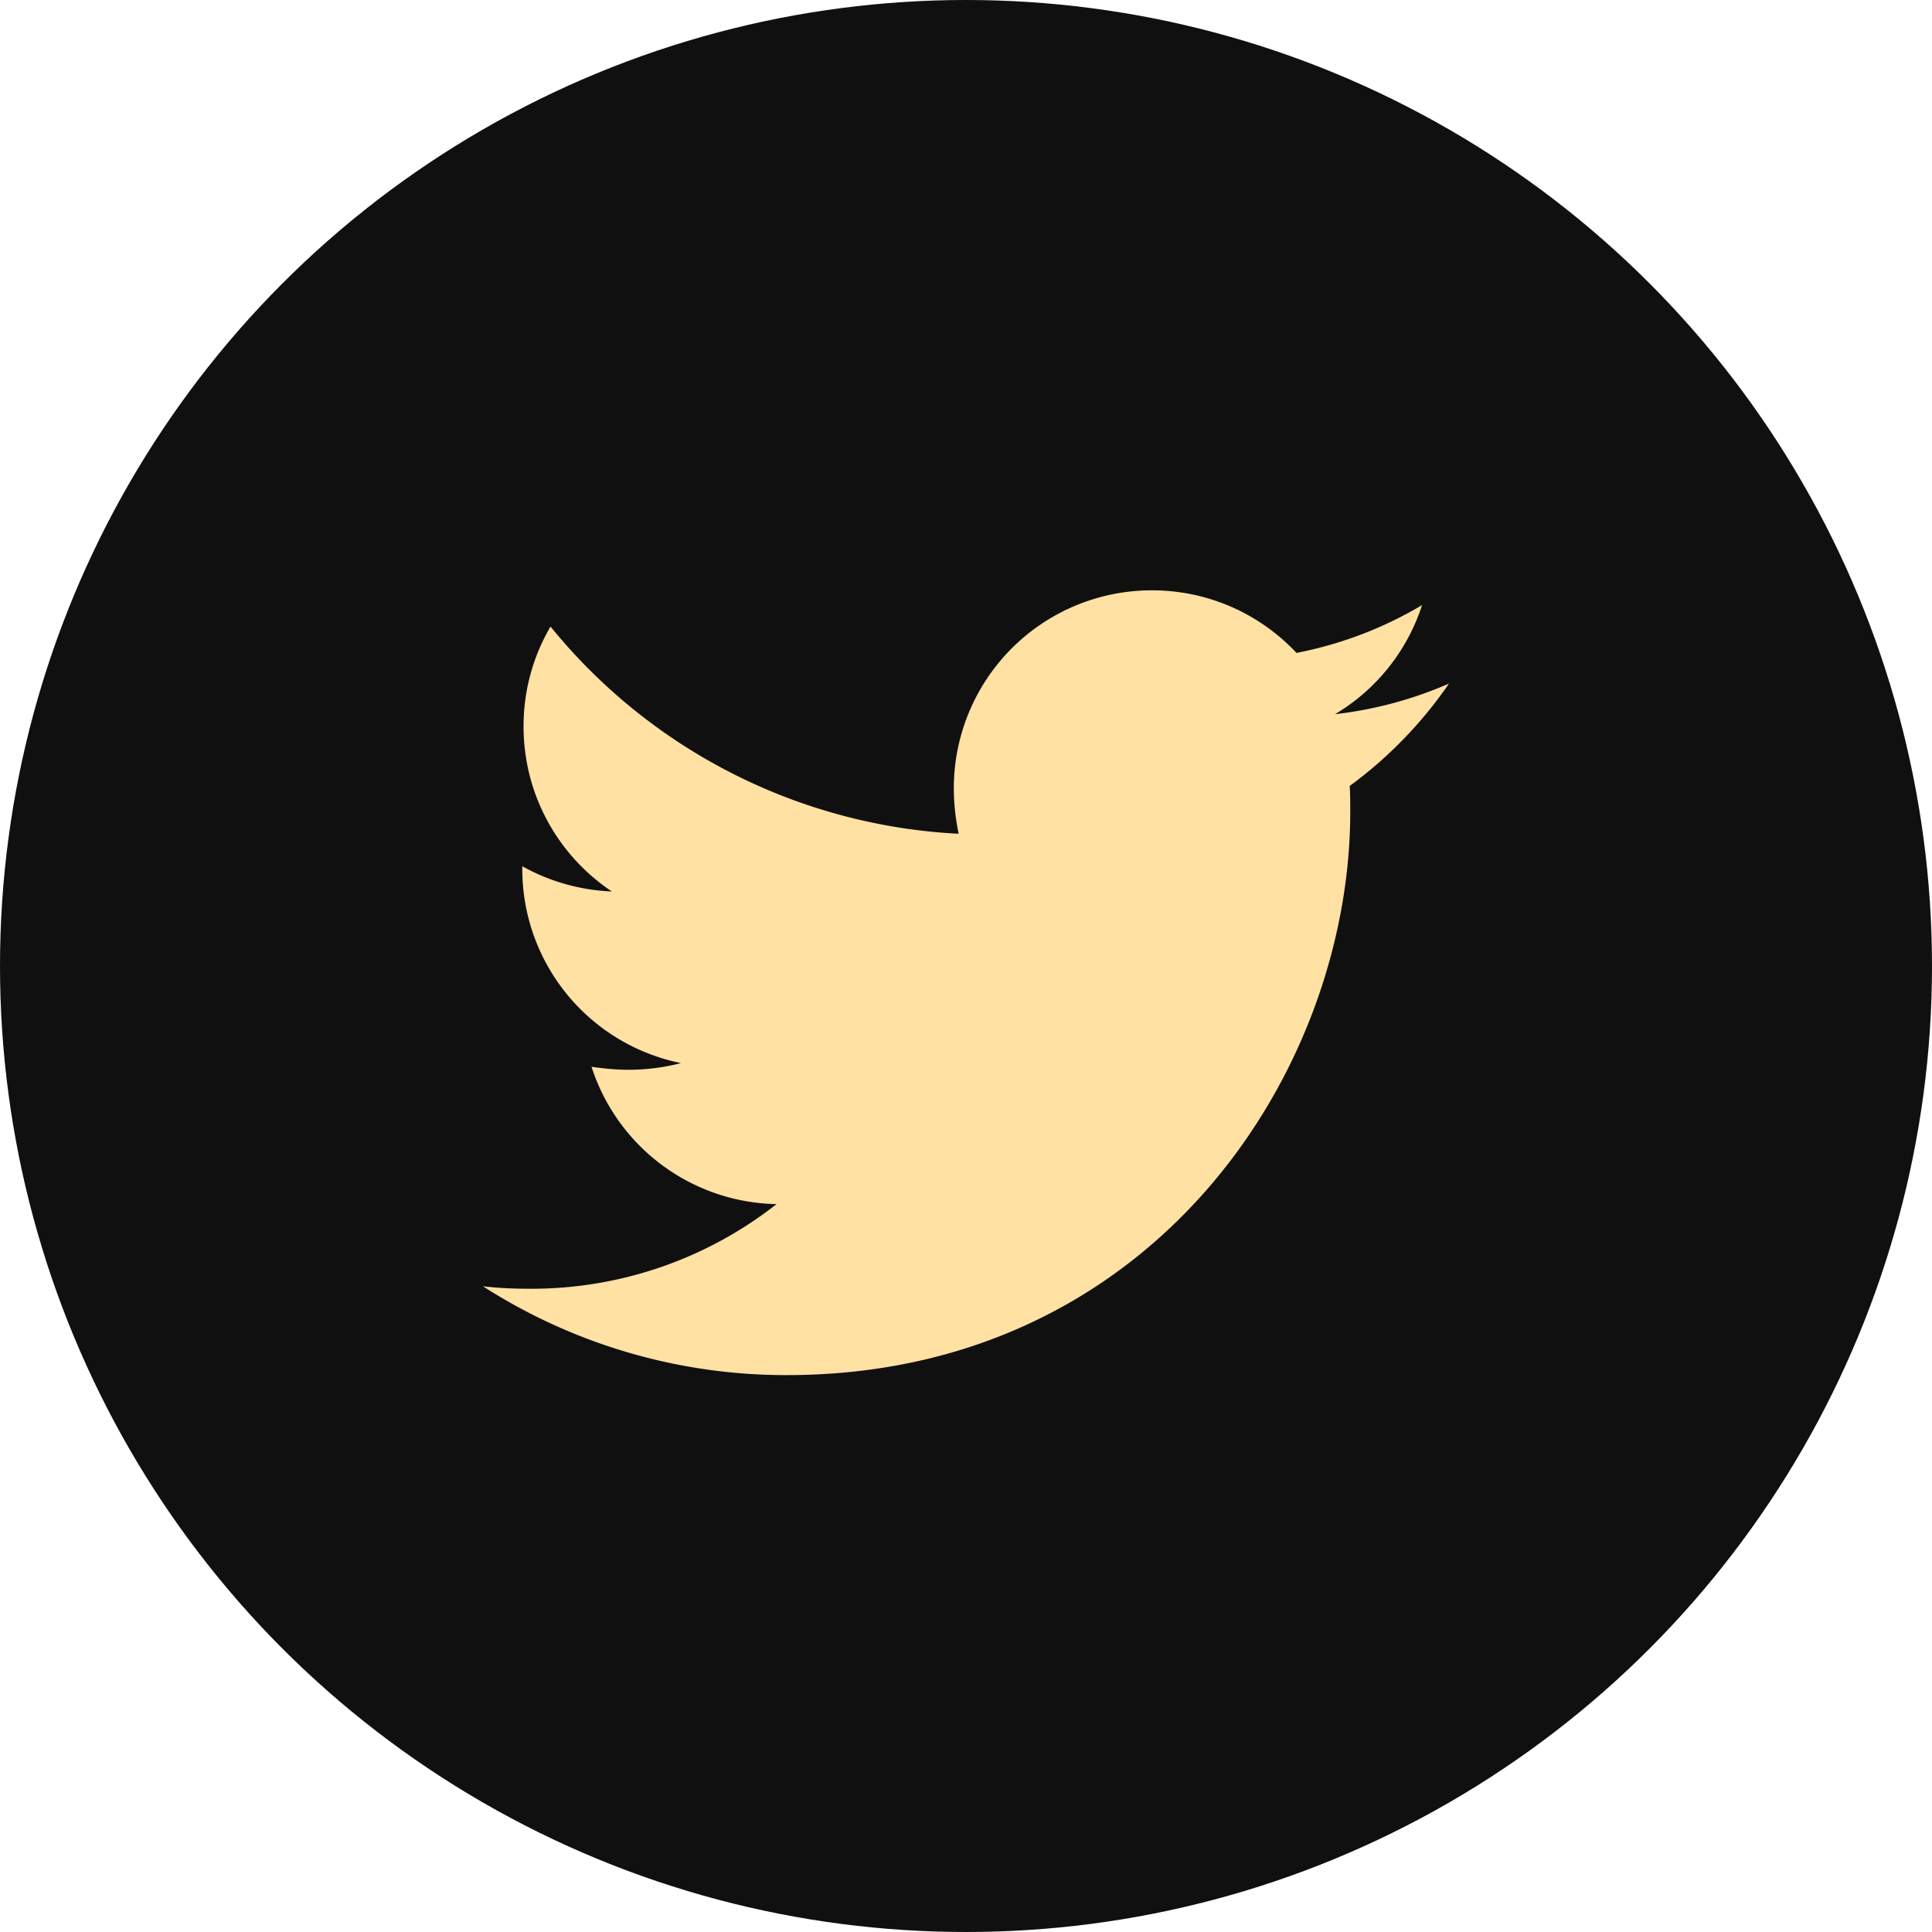
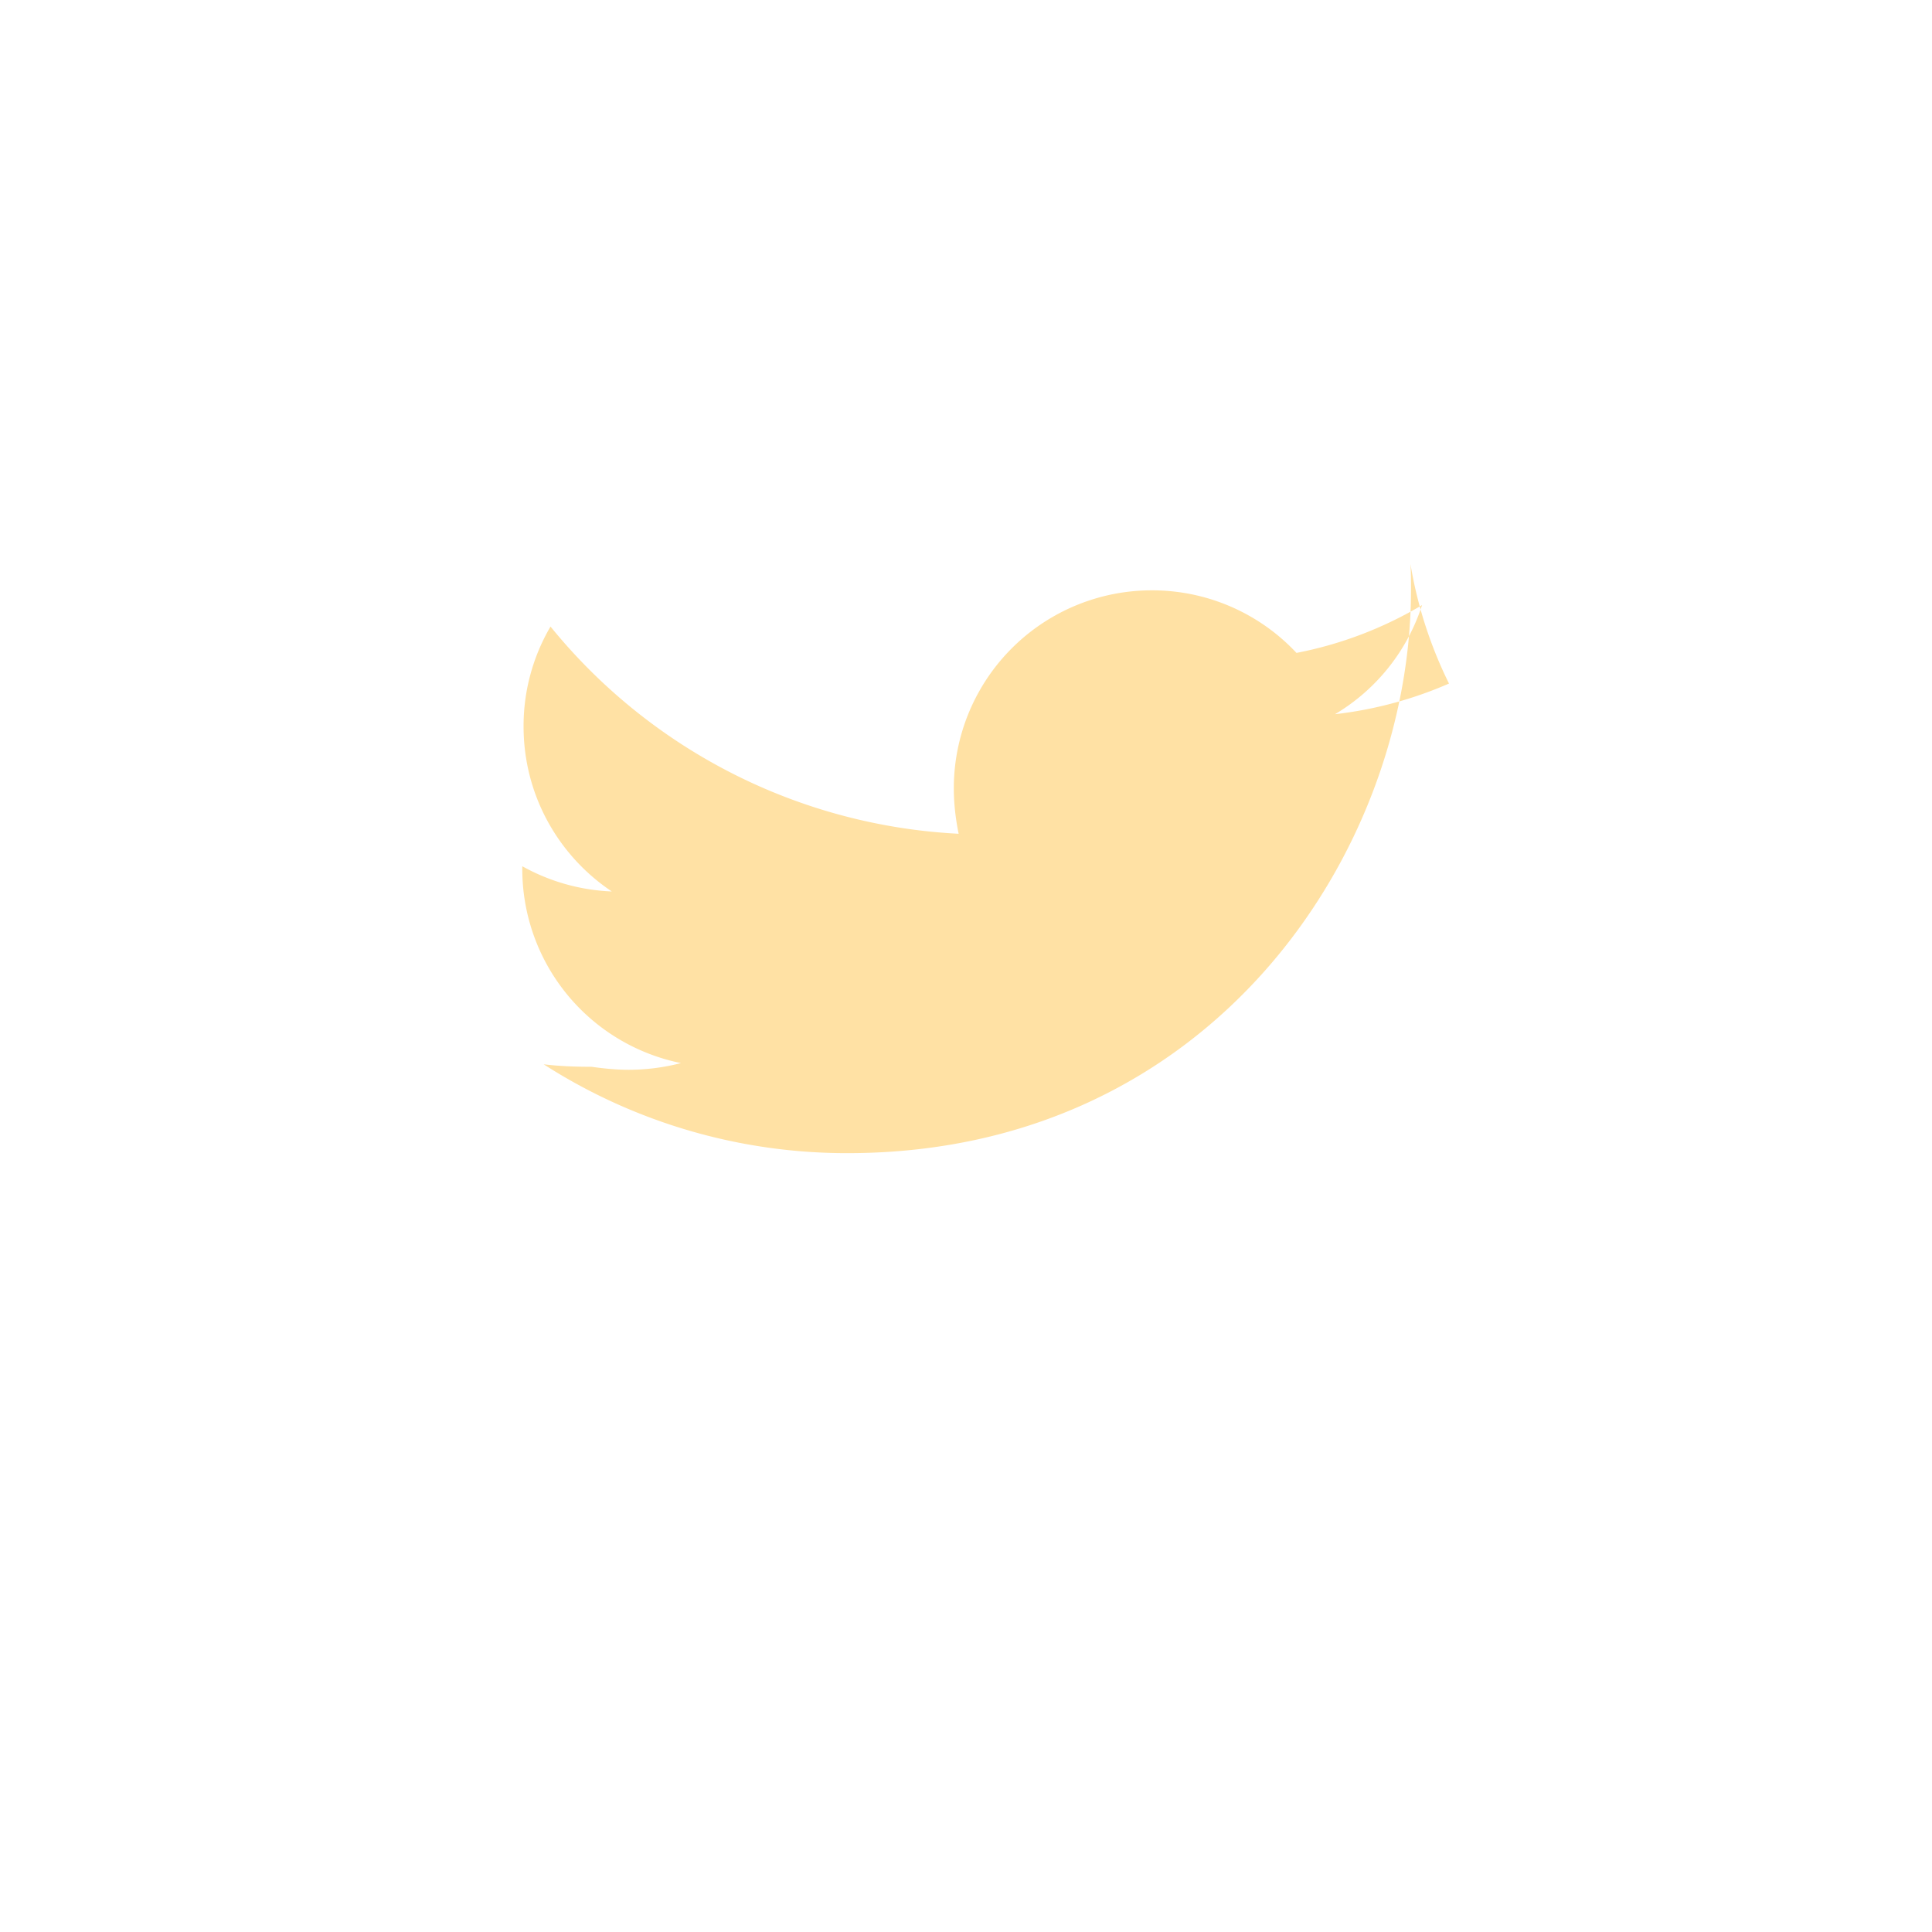
<svg xmlns="http://www.w3.org/2000/svg" width="36" height="36" fill="none" viewBox="0 0 36 36">
-   <circle cx="18" cy="18" r="18" fill="#101010" />
-   <path fill="#FFE1A4" d="M27 12.737a7.397 7.397 0 0 1-2.124.571 3.68 3.68 0 0 0 1.622-2.033 7.281 7.281 0 0 1-2.34.891A3.68 3.68 0 0 0 21.461 11a3.688 3.688 0 0 0-3.688 3.69c0 .286.034.572.09.846a10.482 10.482 0 0 1-7.605-3.861 3.663 3.663 0 0 0-.502 1.862c0 1.281.651 2.41 1.644 3.074a3.72 3.72 0 0 1-1.668-.47v.046a3.69 3.69 0 0 0 2.957 3.622 3.906 3.906 0 0 1-.97.125c-.241 0-.468-.024-.697-.056a3.695 3.695 0 0 0 3.448 2.559 7.393 7.393 0 0 1-4.58 1.577c-.31 0-.595-.011-.891-.046a10.445 10.445 0 0 0 5.665 1.655c6.784 0 10.496-5.62 10.496-10.498 0-.16 0-.32-.01-.48A7.945 7.945 0 0 0 27 12.737Z" />
+   <path fill="#FFE1A4" d="M27 12.737a7.397 7.397 0 0 1-2.124.571 3.68 3.68 0 0 0 1.622-2.033 7.281 7.281 0 0 1-2.34.891A3.68 3.68 0 0 0 21.461 11a3.688 3.688 0 0 0-3.688 3.69c0 .286.034.572.09.846a10.482 10.482 0 0 1-7.605-3.861 3.663 3.663 0 0 0-.502 1.862c0 1.281.651 2.41 1.644 3.074a3.72 3.72 0 0 1-1.668-.47v.046a3.69 3.69 0 0 0 2.957 3.622 3.906 3.906 0 0 1-.97.125c-.241 0-.468-.024-.697-.056c-.31 0-.595-.011-.891-.046a10.445 10.445 0 0 0 5.665 1.655c6.784 0 10.496-5.62 10.496-10.498 0-.16 0-.32-.01-.48A7.945 7.945 0 0 0 27 12.737Z" />
</svg>